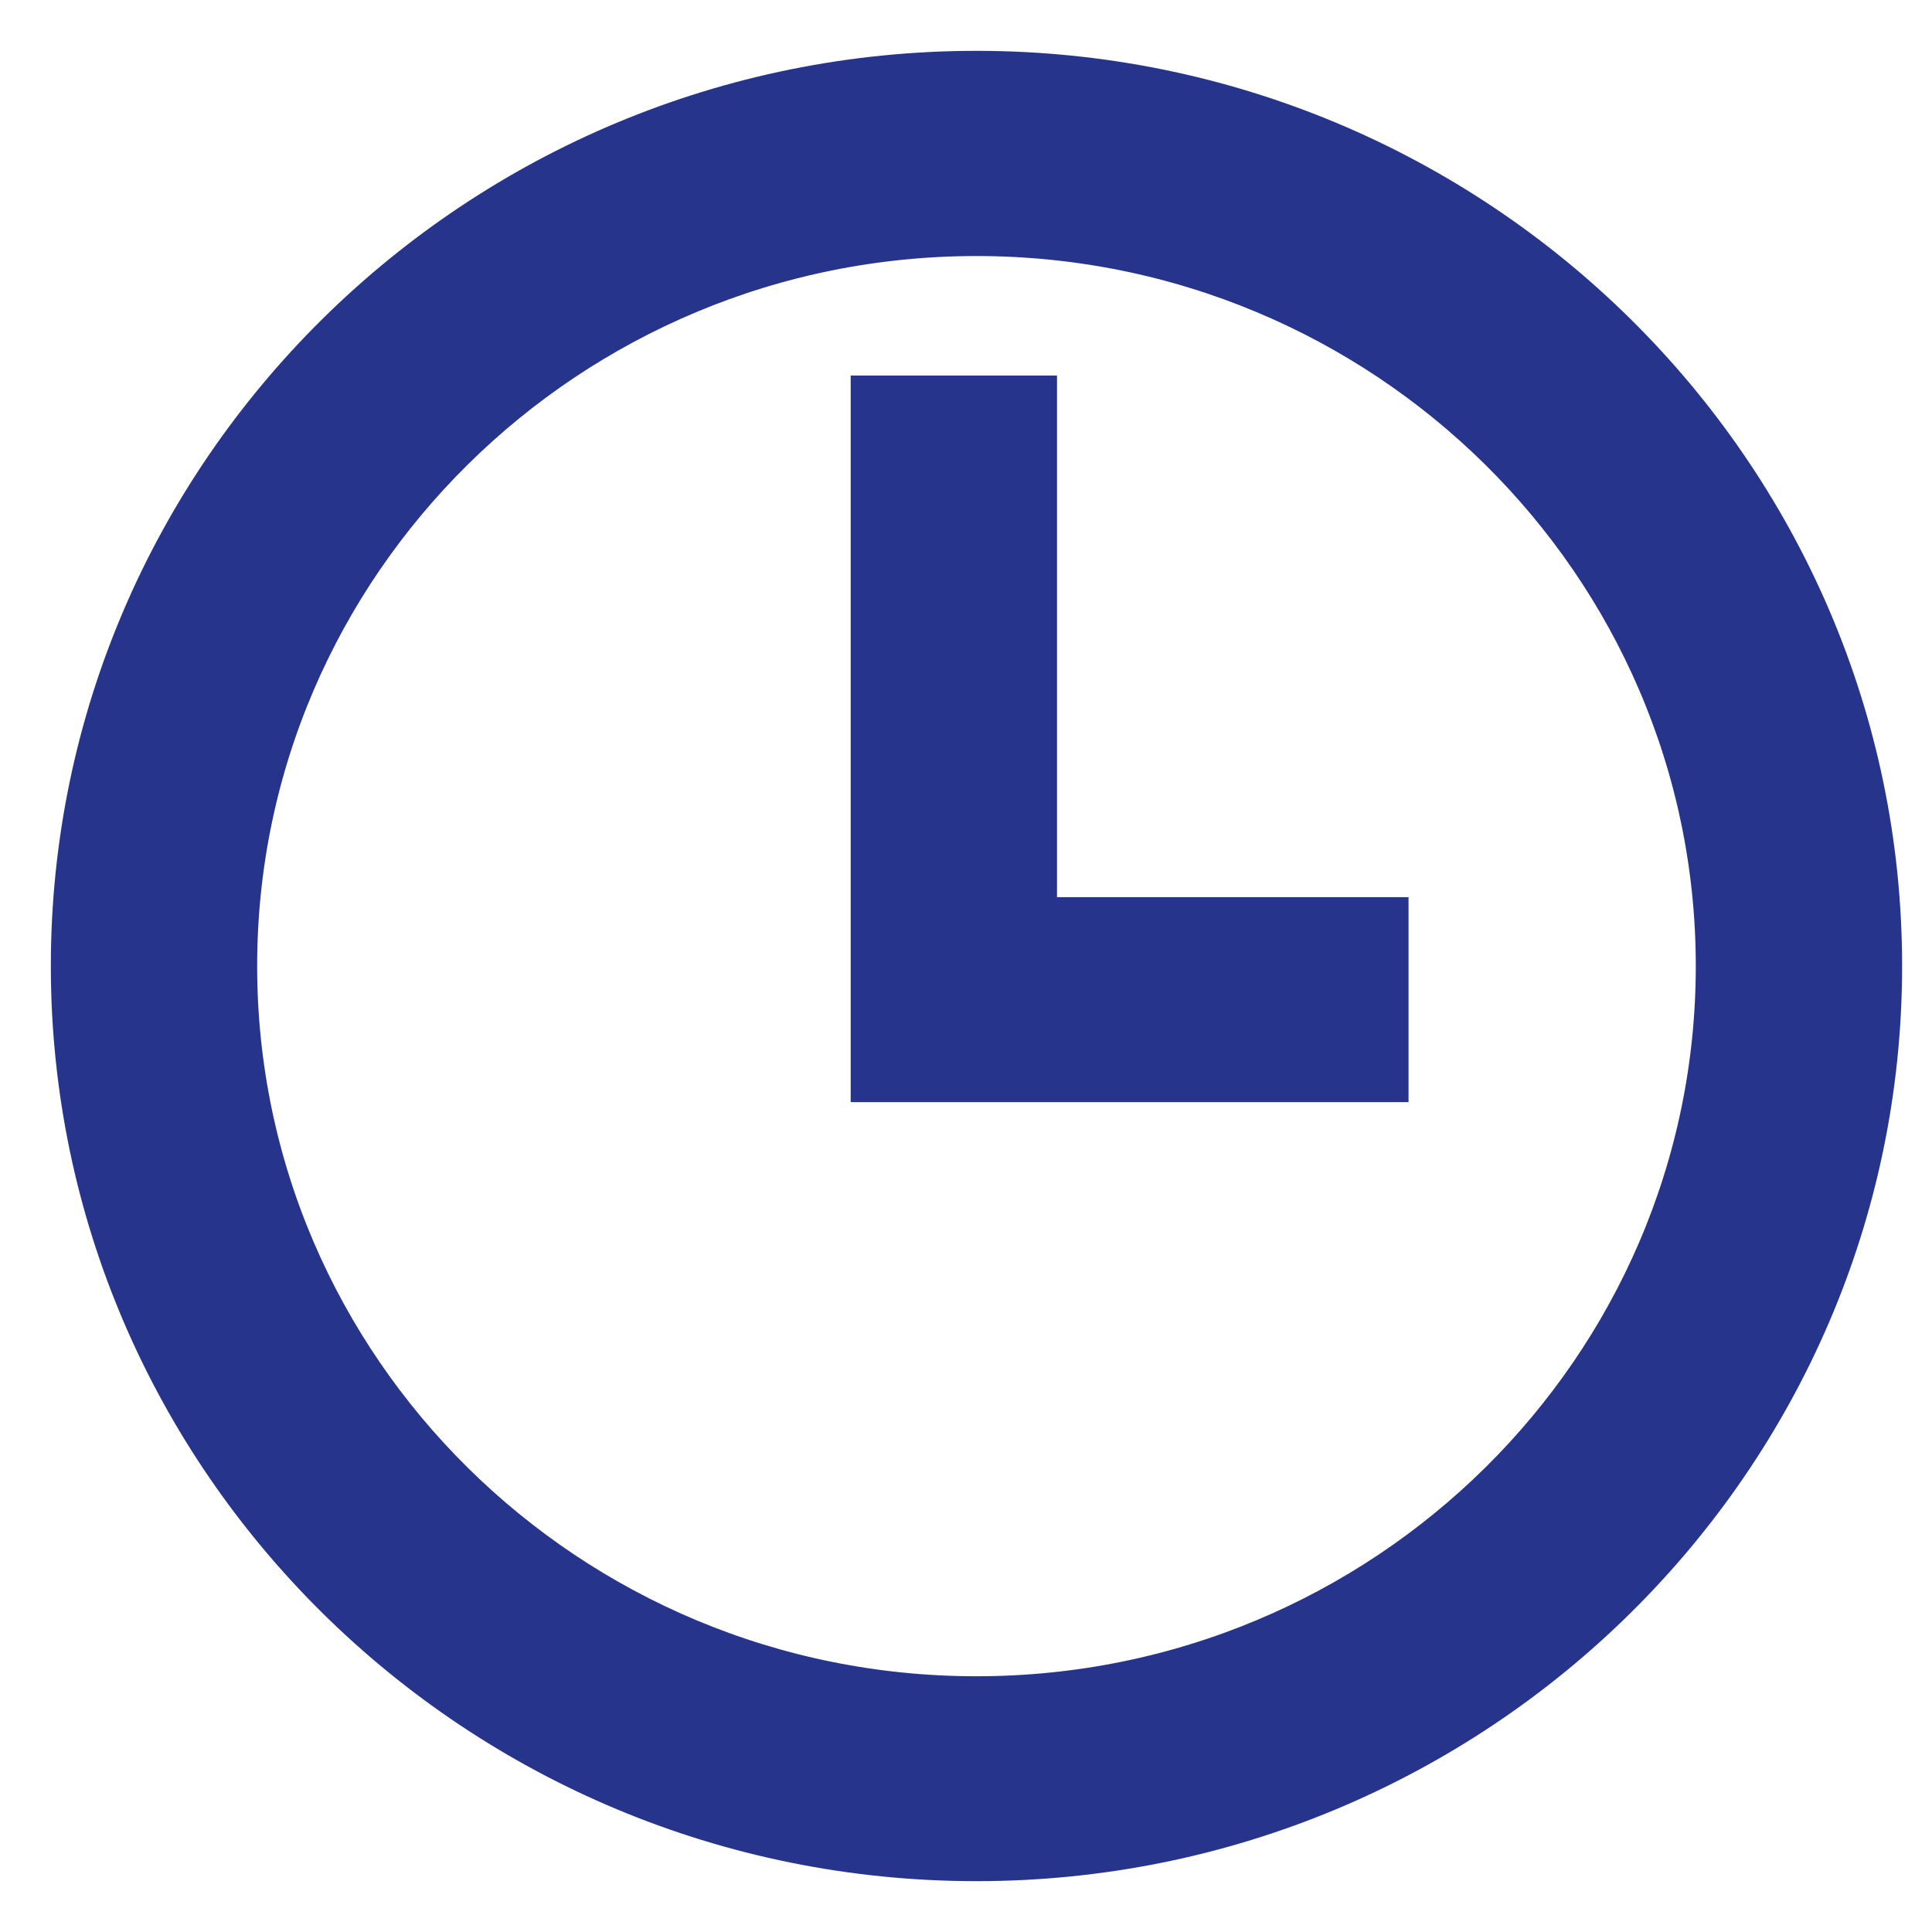
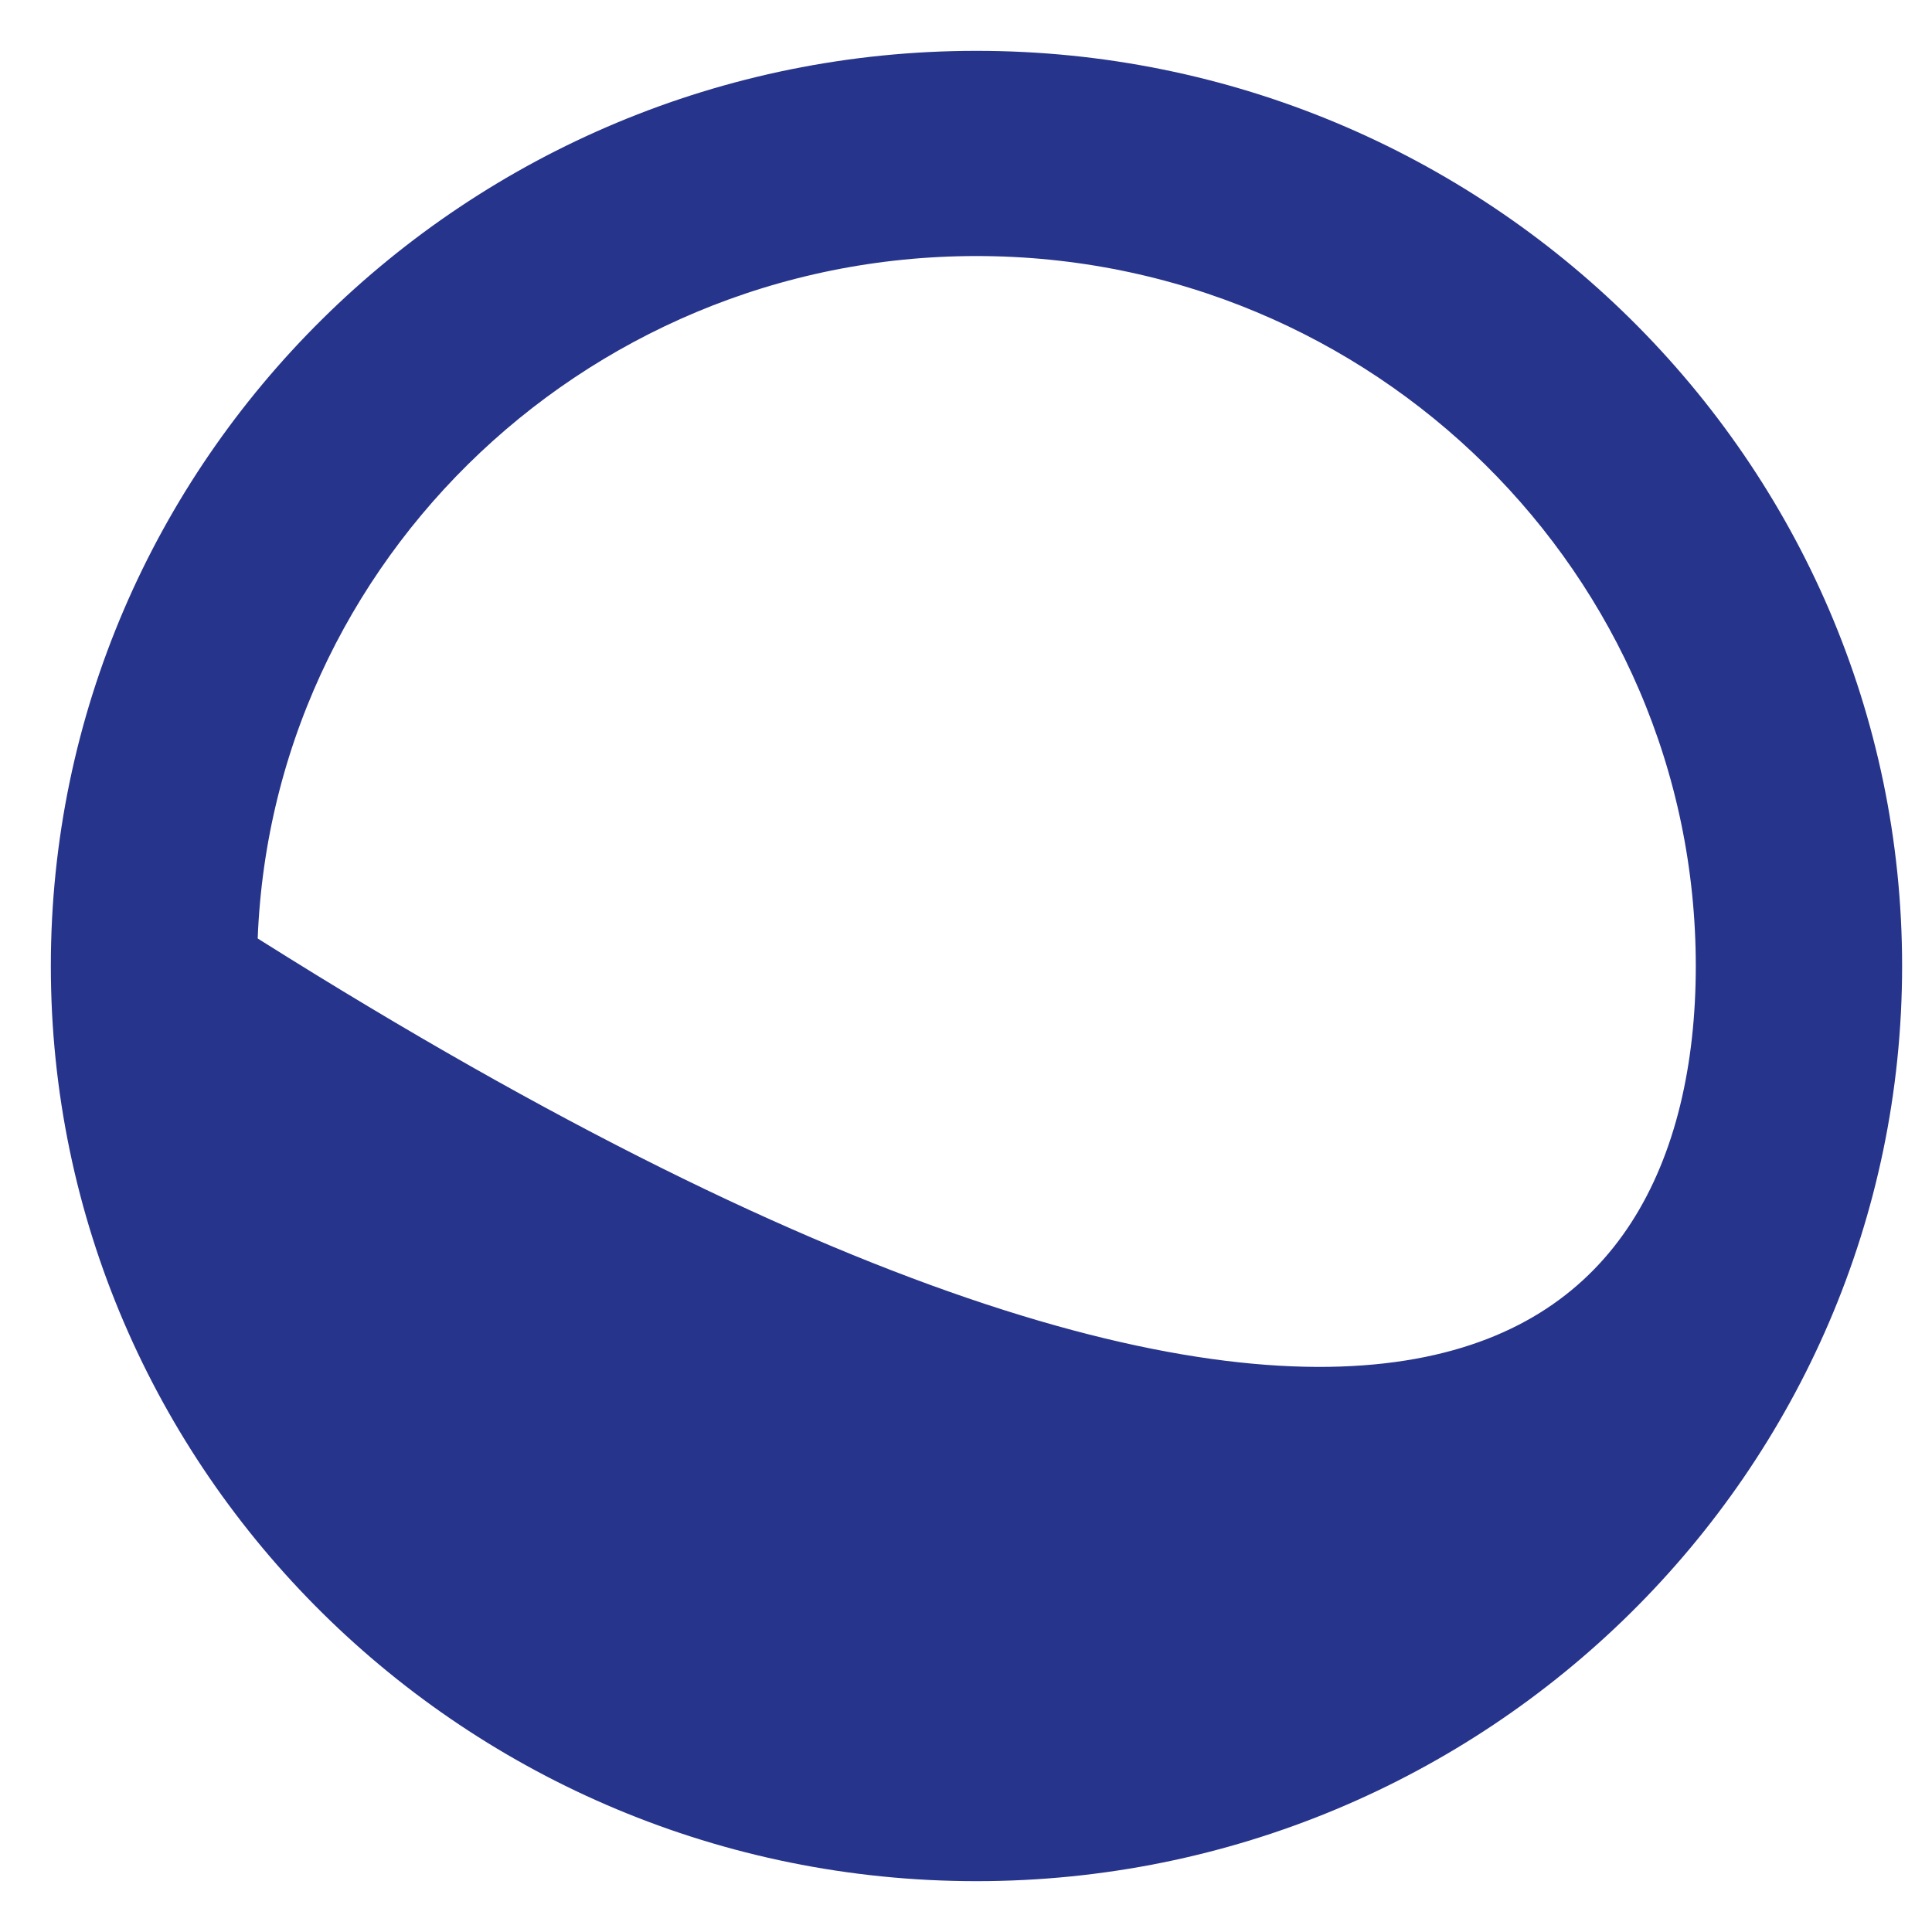
<svg xmlns="http://www.w3.org/2000/svg" width="19" height="19" viewBox="0 0 19 19" fill="none">
-   <path d="M9.603 18C4.859 18 1 14.187 1 9.5C1 4.813 4.859 1 9.603 1C14.346 1 18.206 4.813 18.206 9.5C18.206 14.188 14.346 18 9.603 18ZM9.603 2.018C5.426 2.018 2.029 5.375 2.029 9.501C2.029 13.628 5.426 16.985 9.603 16.985C13.779 16.985 17.177 13.628 17.177 9.501C17.177 5.375 13.779 2.018 9.603 2.018Z" fill="#27348B" stroke="#27348B" />
-   <path d="M13.352 10.339H8.866V4.193H9.895V9.323H13.352V10.339Z" fill="#27348B" stroke="#27348B" />
+   <path d="M9.603 18C4.859 18 1 14.187 1 9.5C1 4.813 4.859 1 9.603 1C14.346 1 18.206 4.813 18.206 9.5C18.206 14.188 14.346 18 9.603 18ZM9.603 2.018C5.426 2.018 2.029 5.375 2.029 9.501C13.779 16.985 17.177 13.628 17.177 9.501C17.177 5.375 13.779 2.018 9.603 2.018Z" fill="#27348B" stroke="#27348B" />
</svg>